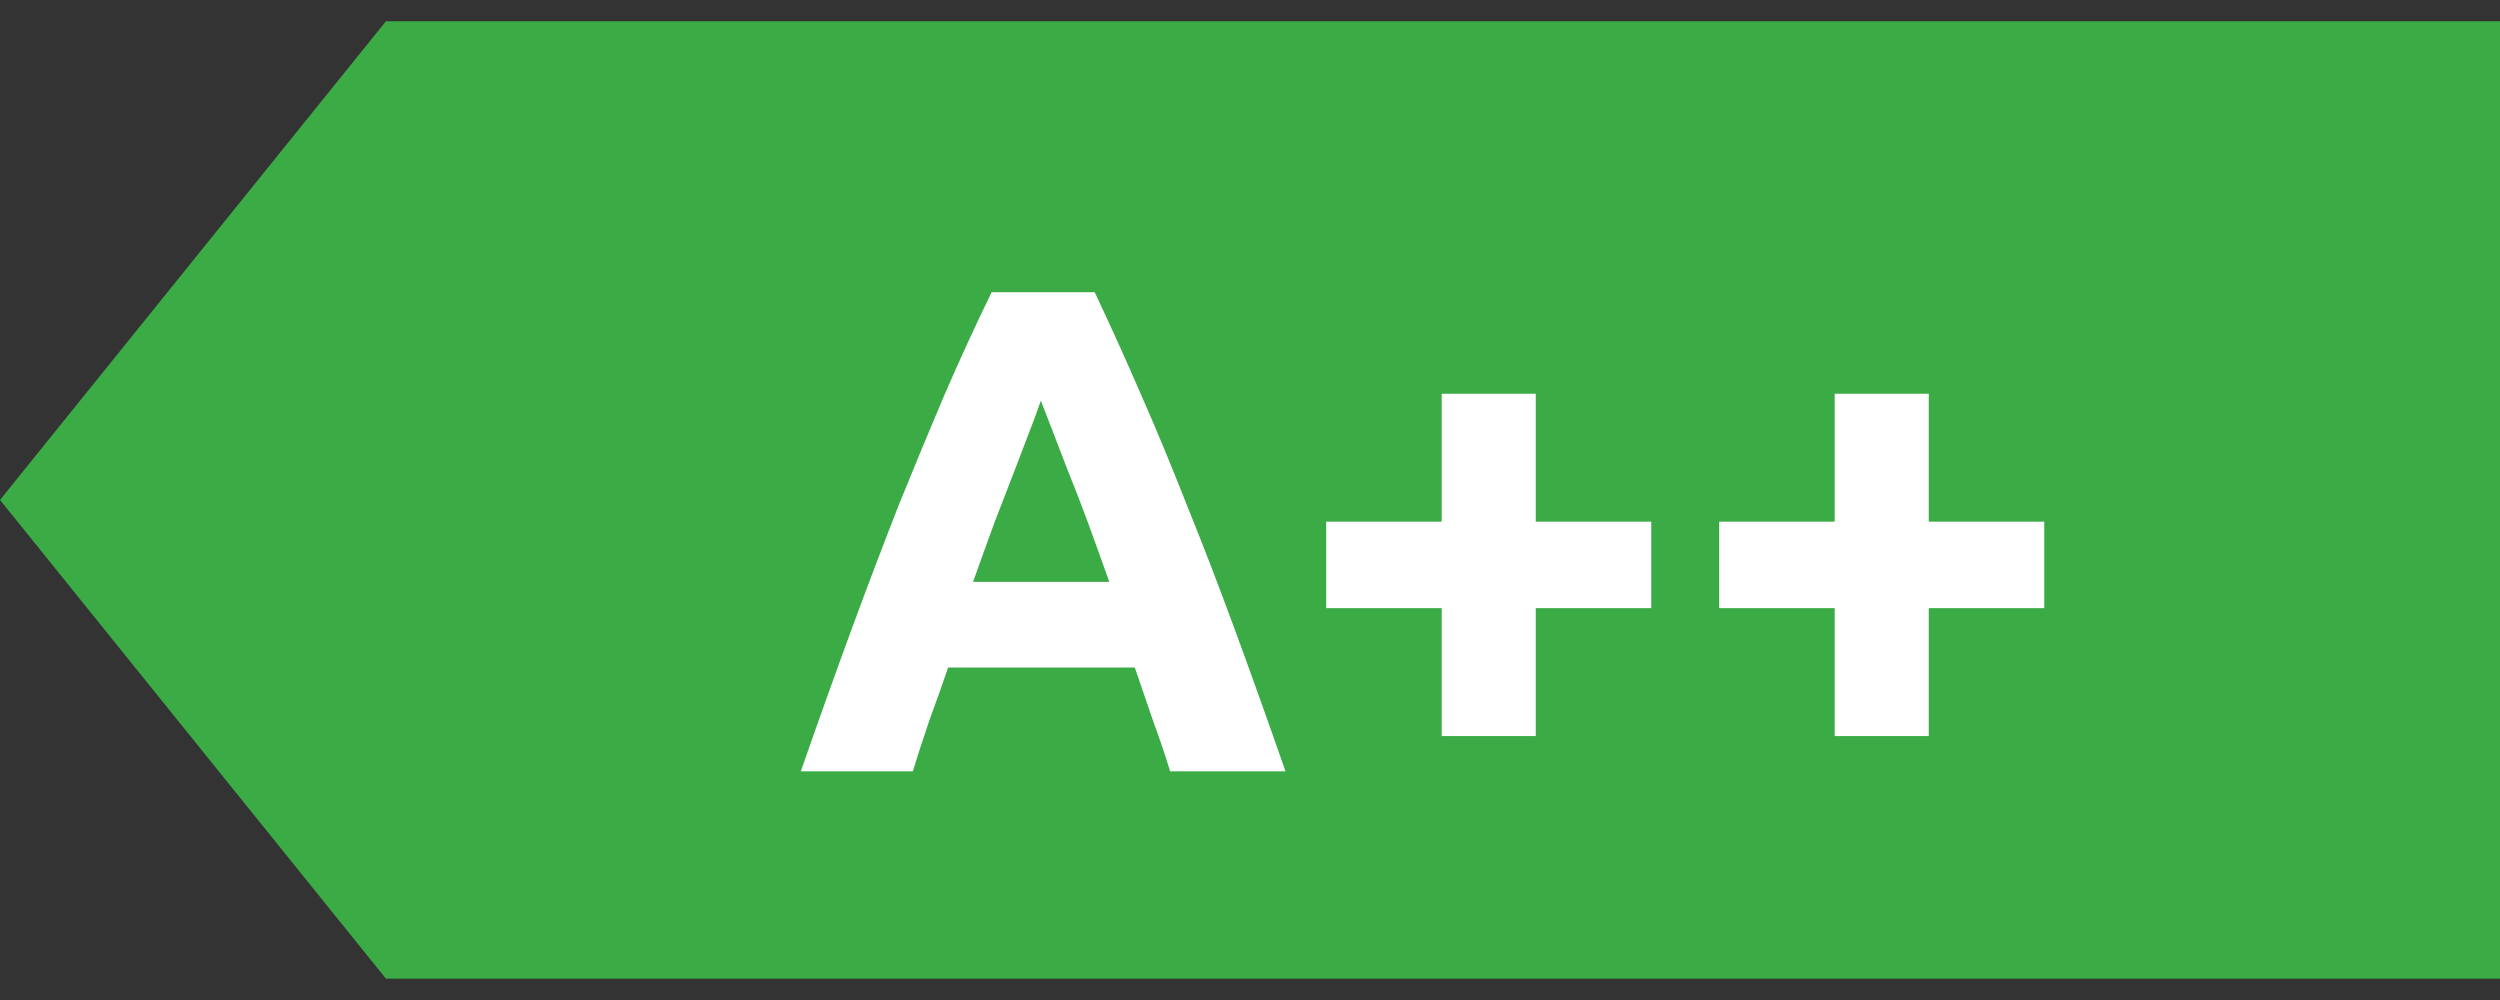
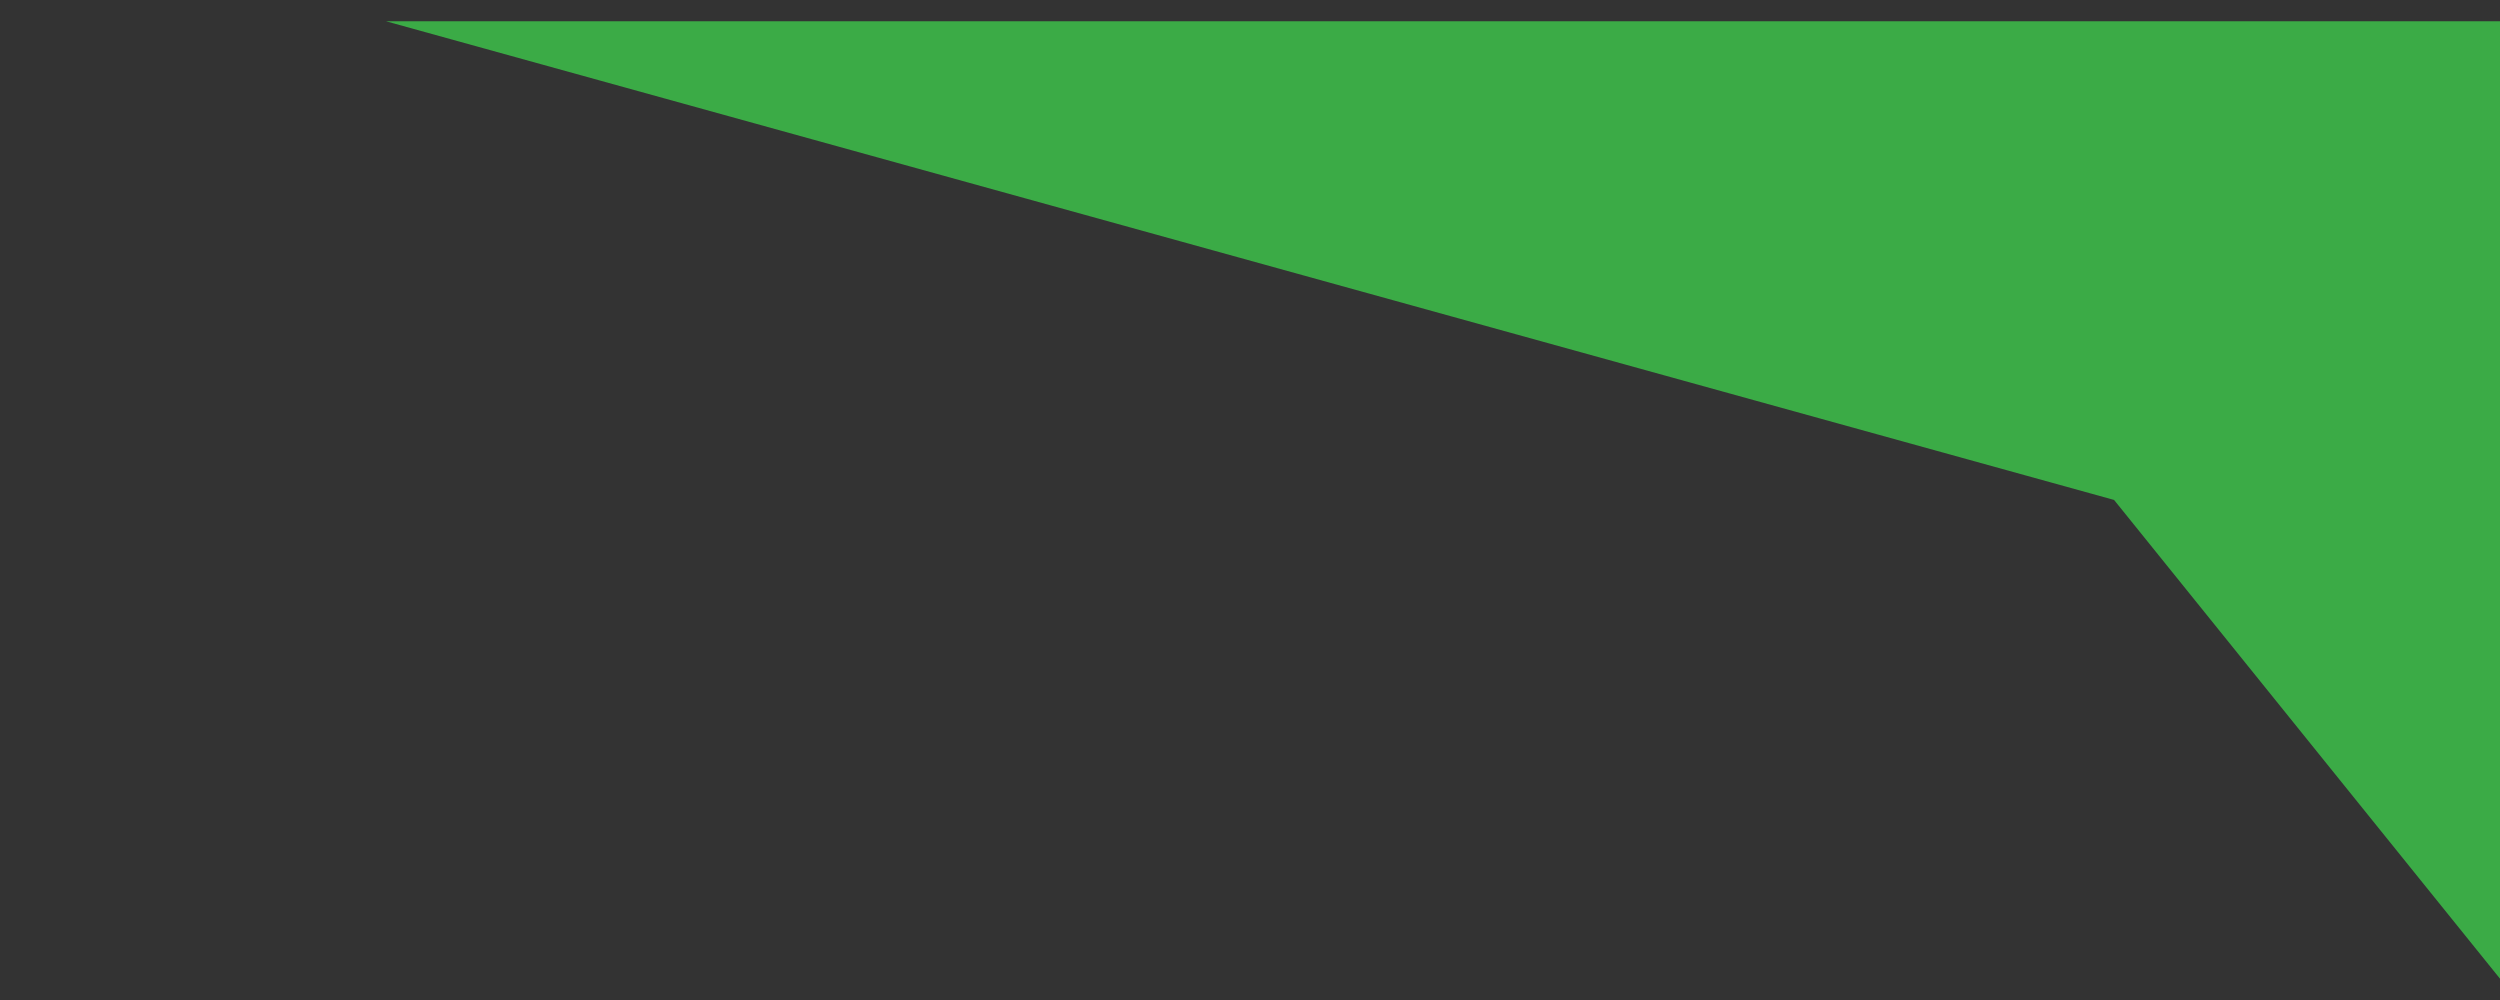
<svg xmlns="http://www.w3.org/2000/svg" fill="none" height="16" viewBox="0 0 40 16" width="40">
  <rect x="0" y="0" width="40" height="16" fill="#333333" stroke="none" />
-   <path d="m6.175.34h33.825v15.319h-33.825l-6.175-7.66z" fill="#3bab46" />
-   <path d="m18.722 12.341c-.081-.266-.173-.538-.277-.819-.096-.28-.192-.56-.288-.841h-2.987c-.096.28-.195.56-.299.841-.096.28-.184.553-.266.819h-1.792c.288-.826.561-1.589.819-2.29.258-.701.509-1.361.752-1.98.251-.62.494-1.206.73-1.759.243-.561.494-1.106.752-1.637h1.649c.251.531.498 1.077.741 1.637.243.553.487 1.14.73 1.759.251.62.505 1.28.763 1.98.258.701.531 1.464.819 2.29zm-2.069-5.93c-.037.111-.092.262-.166.454-.074.192-.159.413-.254.664-.096.251-.203.527-.321.83-.111.302-.225.62-.343.951h2.18c-.118-.332-.232-.649-.343-.951-.111-.302-.218-.579-.321-.83-.096-.251-.181-.472-.255-.664-.074-.192-.133-.343-.177-.454zm4.566 1.936h1.848v-2.047h1.505v2.047h1.848v1.383h-1.848v2.047h-1.505v-2.047h-1.848zm6.288 0h1.848v-2.047h1.505v2.047h1.848v1.383h-1.848v2.047h-1.505v-2.047h-1.848z" fill="#fff" />
+   <path d="m6.175.34h33.825v15.319l-6.175-7.66z" fill="#3bab46" />
</svg>